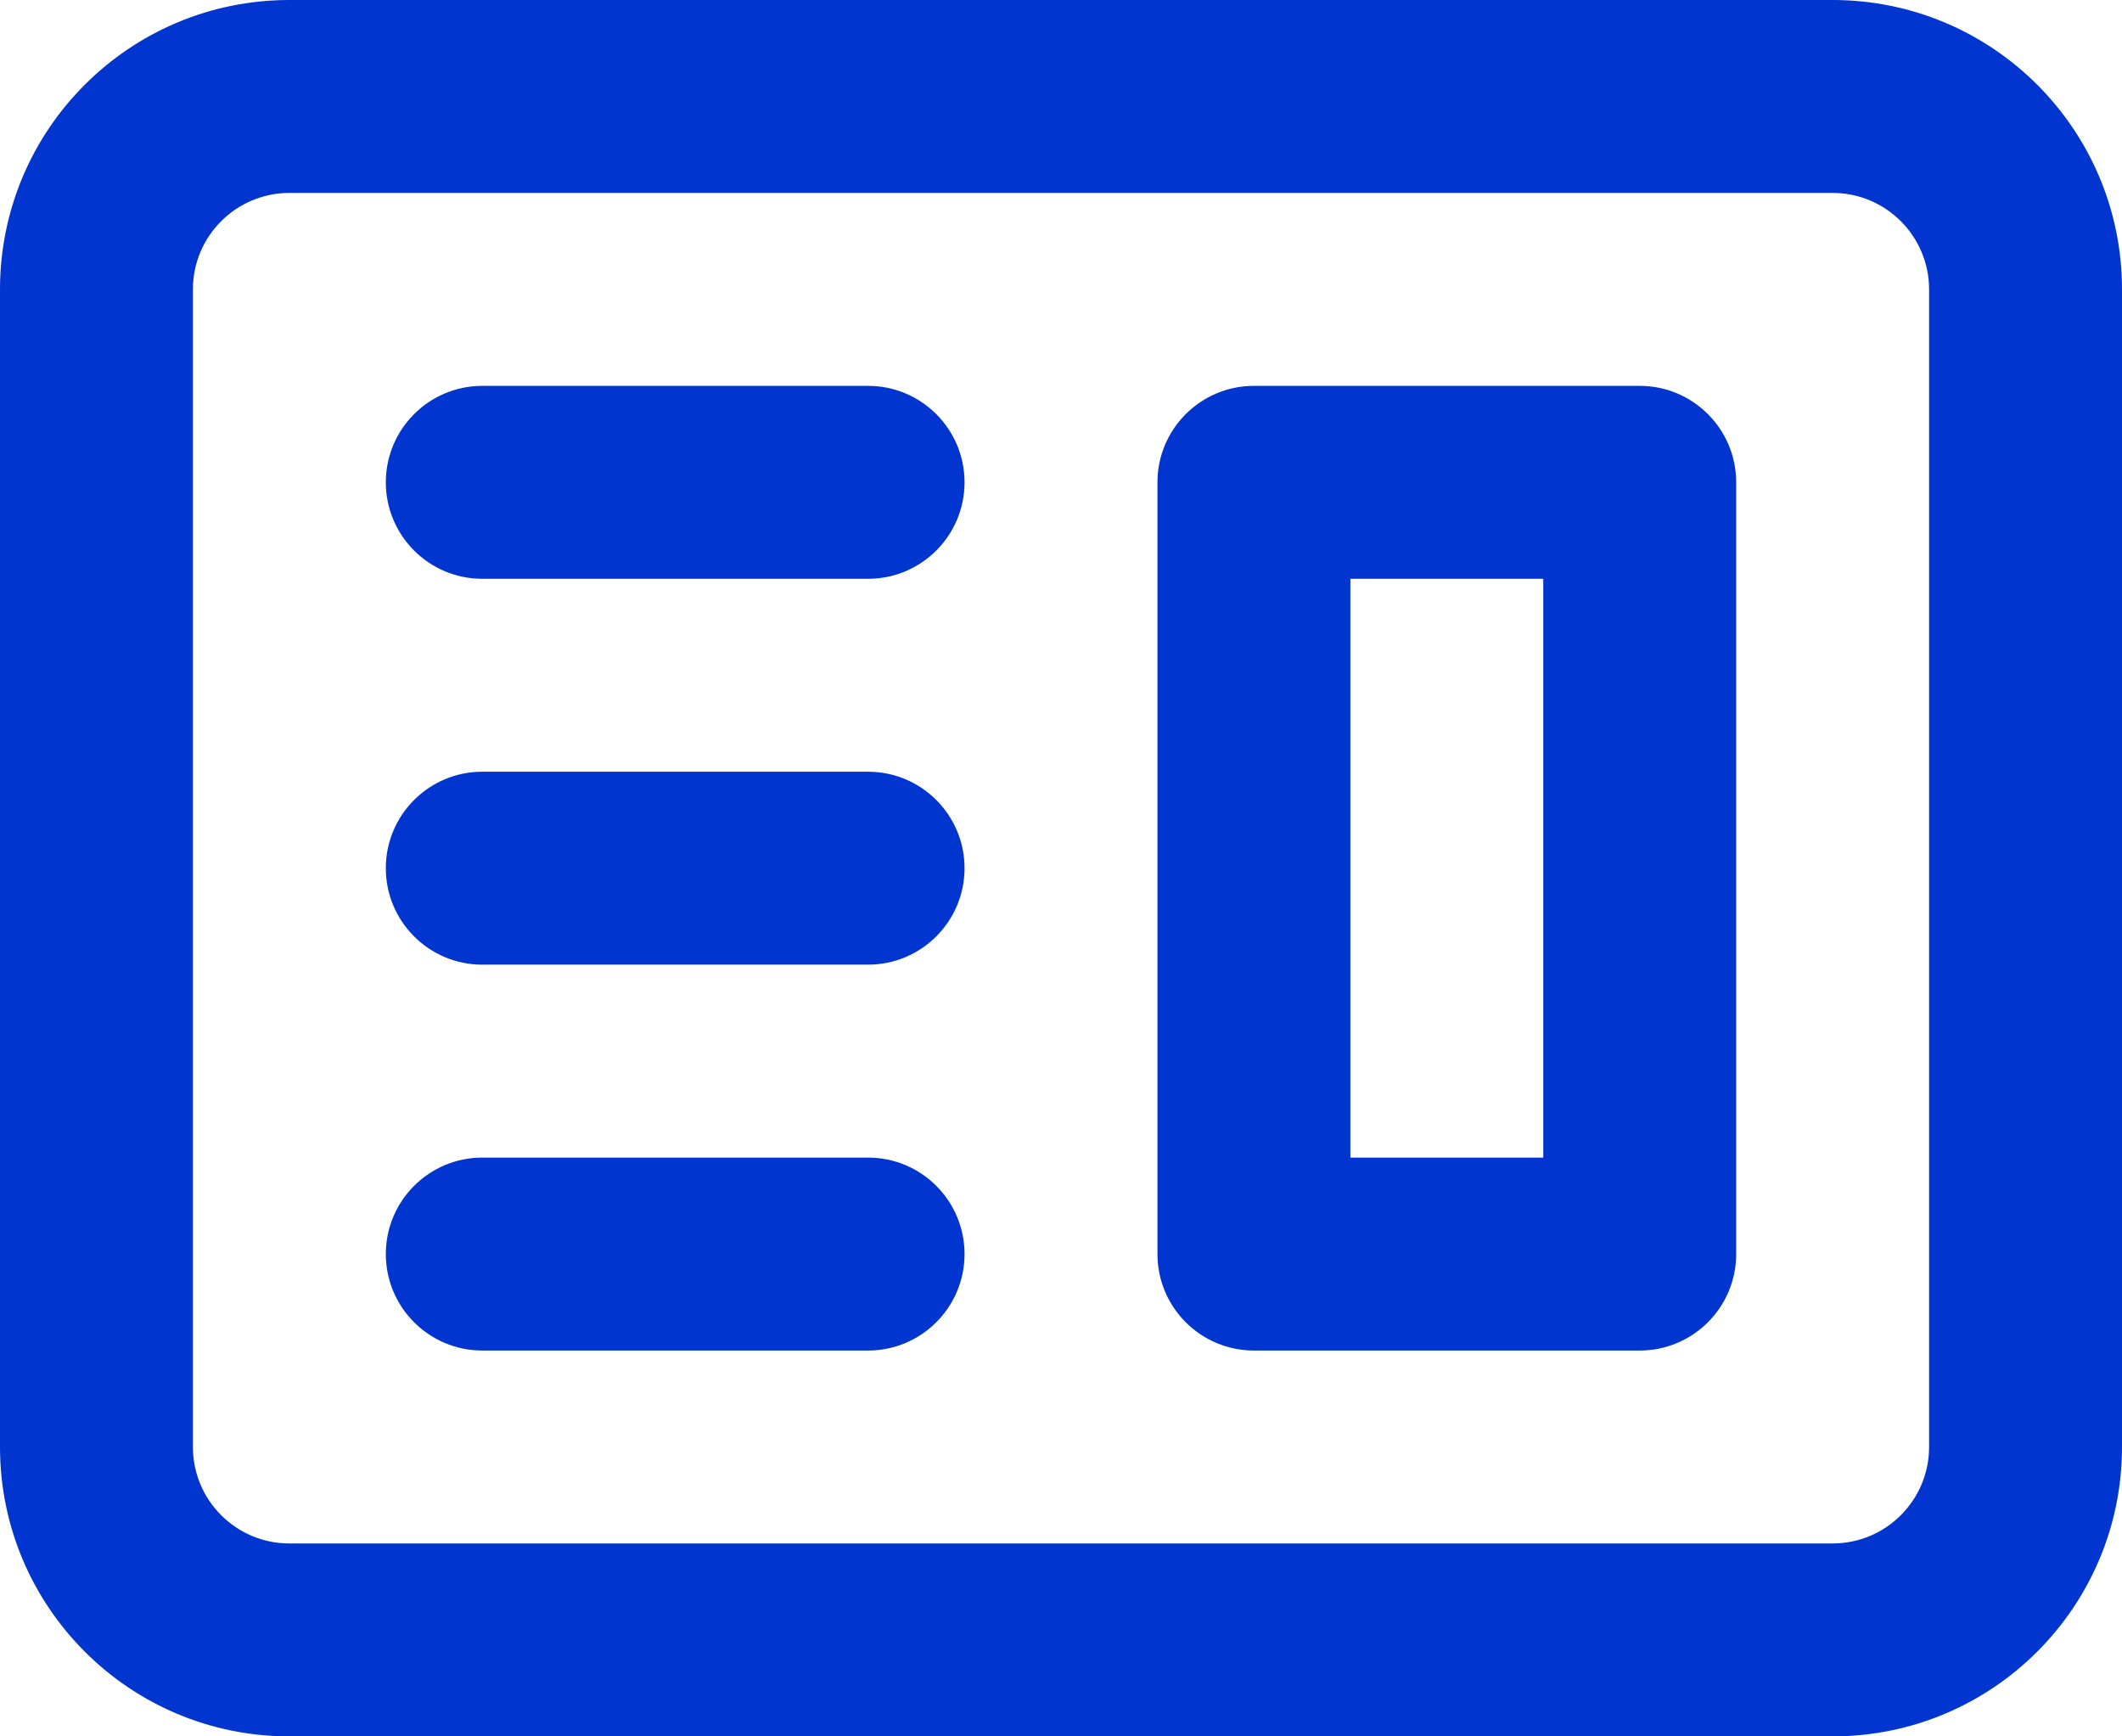
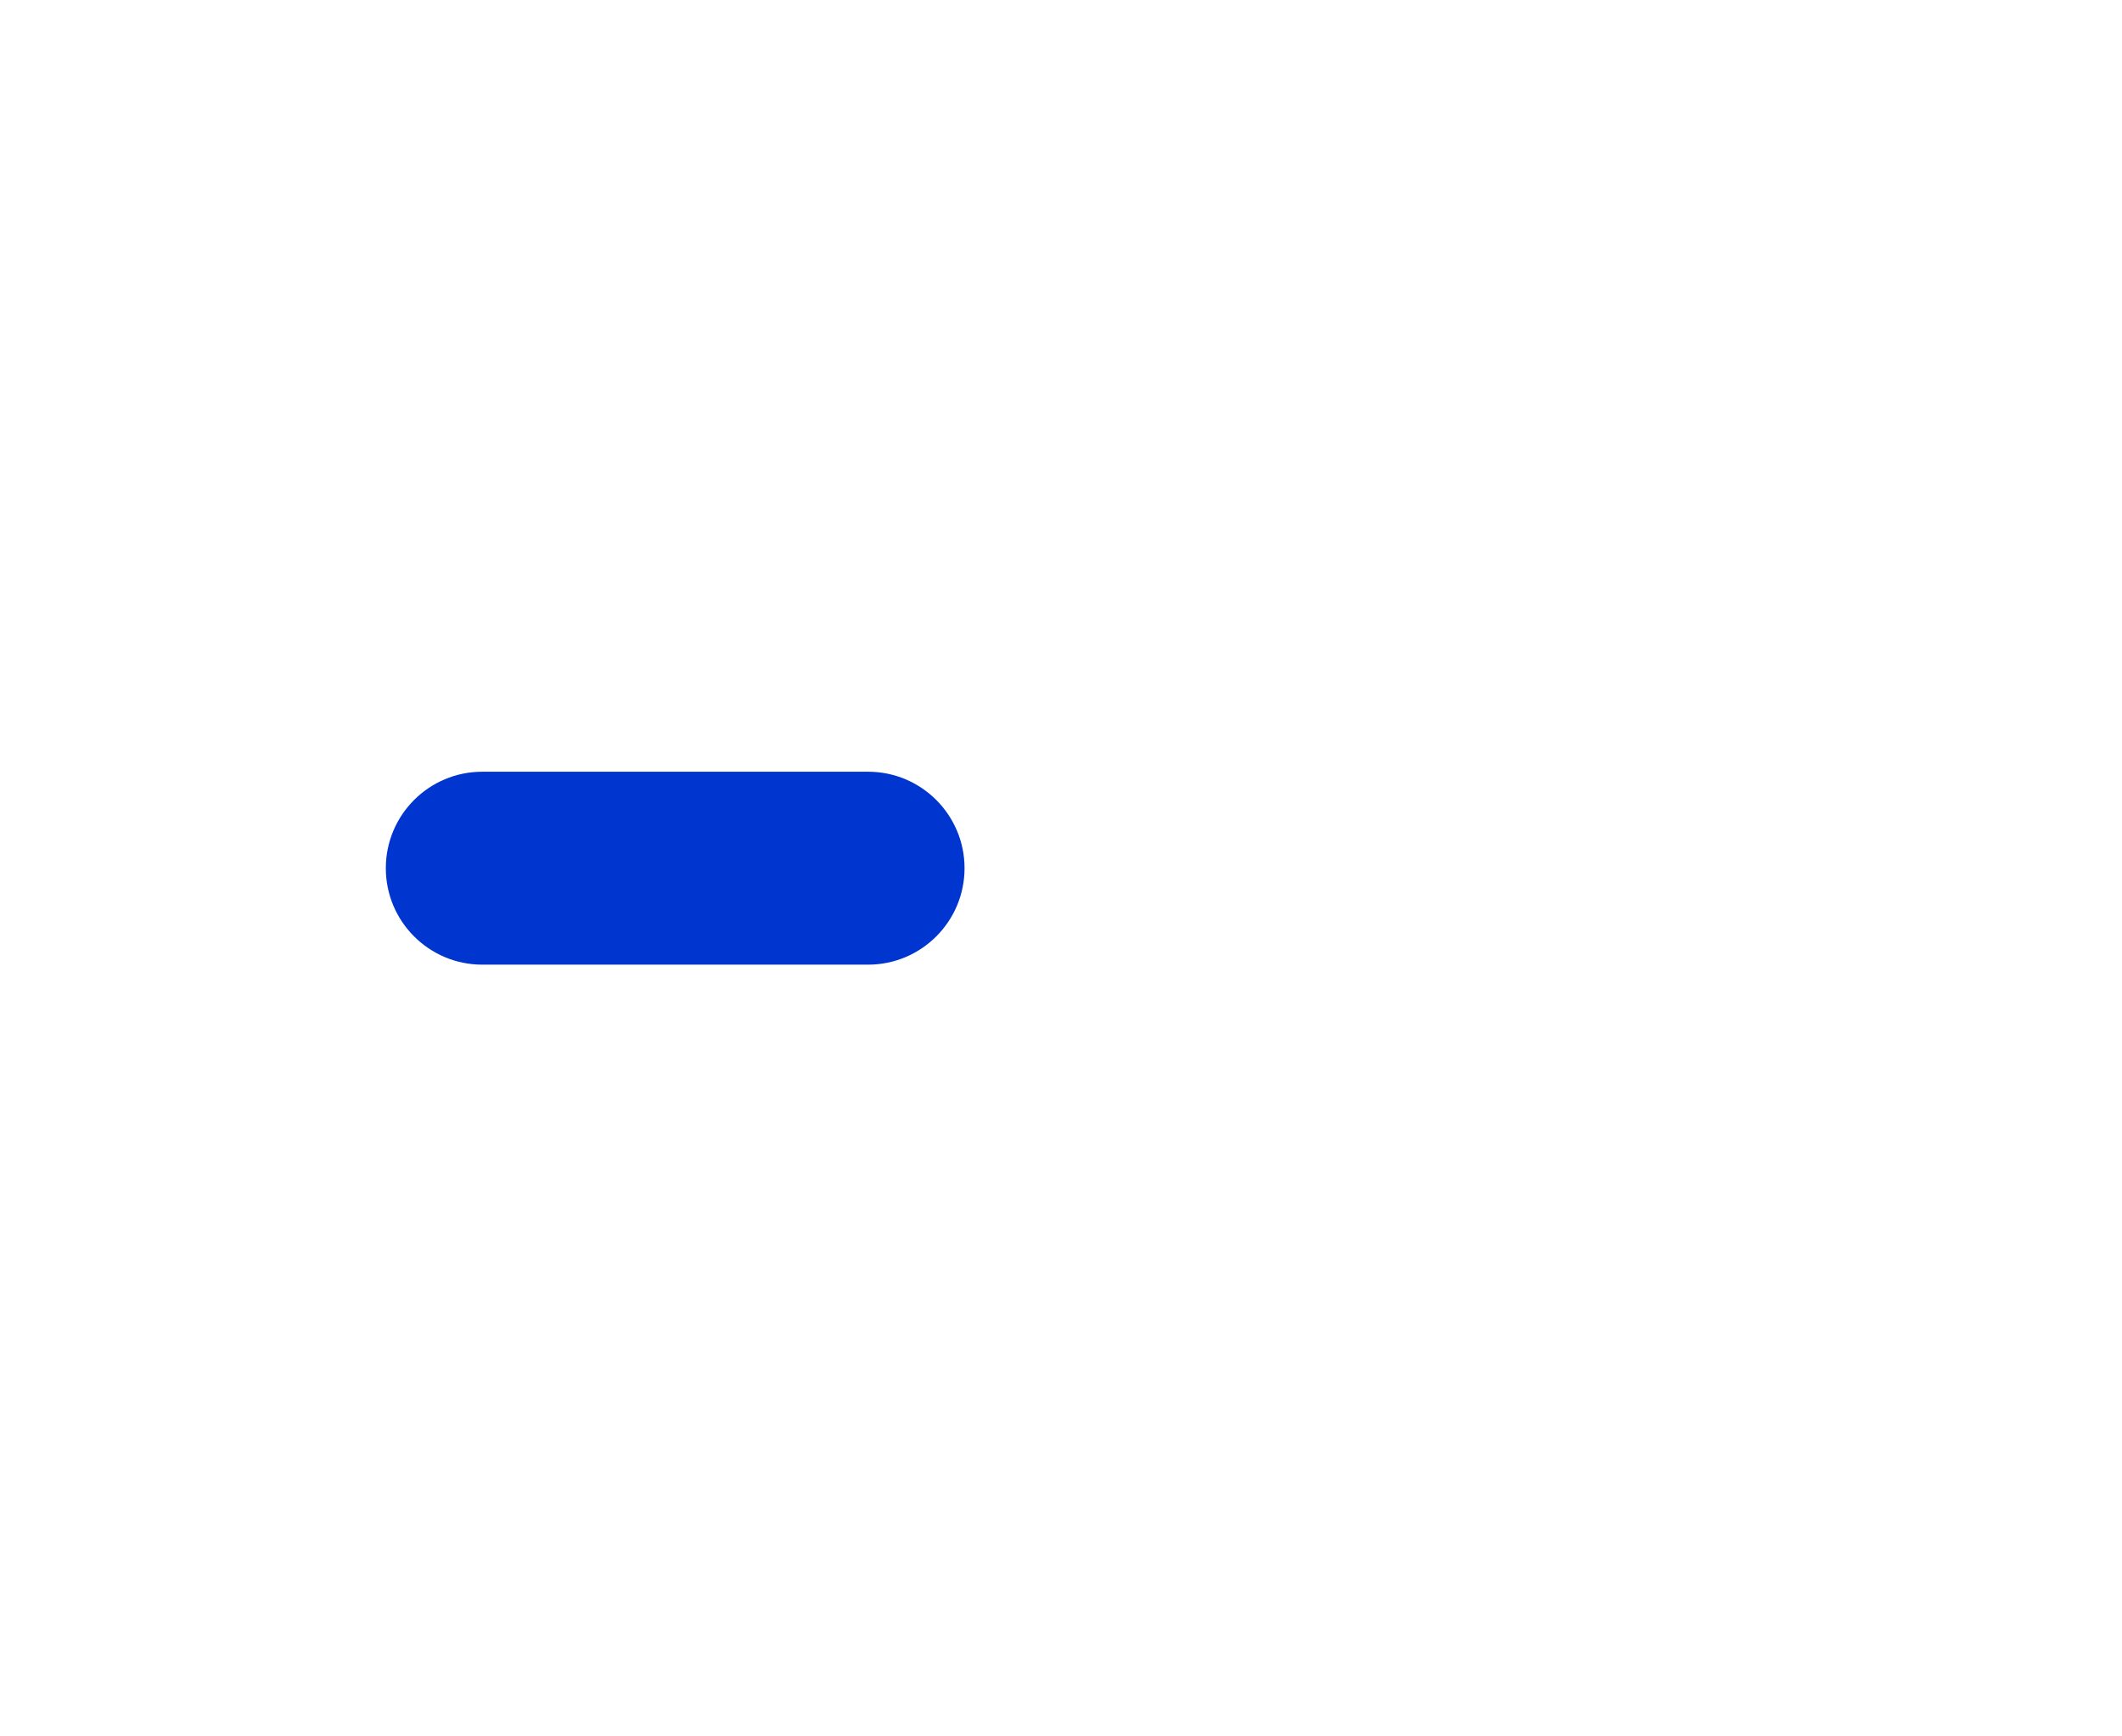
<svg xmlns="http://www.w3.org/2000/svg" width="22" height="18" viewBox="0 0 22 18" fill="none">
-   <path fill-rule="evenodd" clip-rule="evenodd" d="M13 4C12.448 4 12 4.448 12 5V13C12 13.552 12.448 14 13 14H17C17.552 14 18 13.552 18 13V5C18 4.448 17.552 4 17 4H13ZM16 6H14V12H16V6Z" fill="#0036CF" />
-   <path d="M5 4C4.448 4 4 4.448 4 5C4 5.552 4.448 6 5 6H9C9.552 6 10 5.552 10 5C10 4.448 9.552 4 9 4H5Z" fill="#0036CF" />
  <path d="M5 8C4.448 8 4 8.448 4 9C4 9.552 4.448 10 5 10H9C9.552 10 10 9.552 10 9C10 8.448 9.552 8 9 8H5Z" fill="#0036CF" />
-   <path d="M4 13C4 12.448 4.448 12 5 12H9C9.552 12 10 12.448 10 13C10 13.552 9.552 14 9 14H5C4.448 14 4 13.552 4 13Z" fill="#0036CF" />
-   <path fill-rule="evenodd" clip-rule="evenodd" d="M3 0C1.343 0 0 1.343 0 3V15C0 16.657 1.343 18 3 18H19C20.657 18 22 16.657 22 15V3C22 1.343 20.657 0 19 0H3ZM19 2H3C2.448 2 2 2.448 2 3V15C2 15.552 2.448 16 3 16H19C19.552 16 20 15.552 20 15V3C20 2.448 19.552 2 19 2Z" fill="#0036CF" />
</svg>